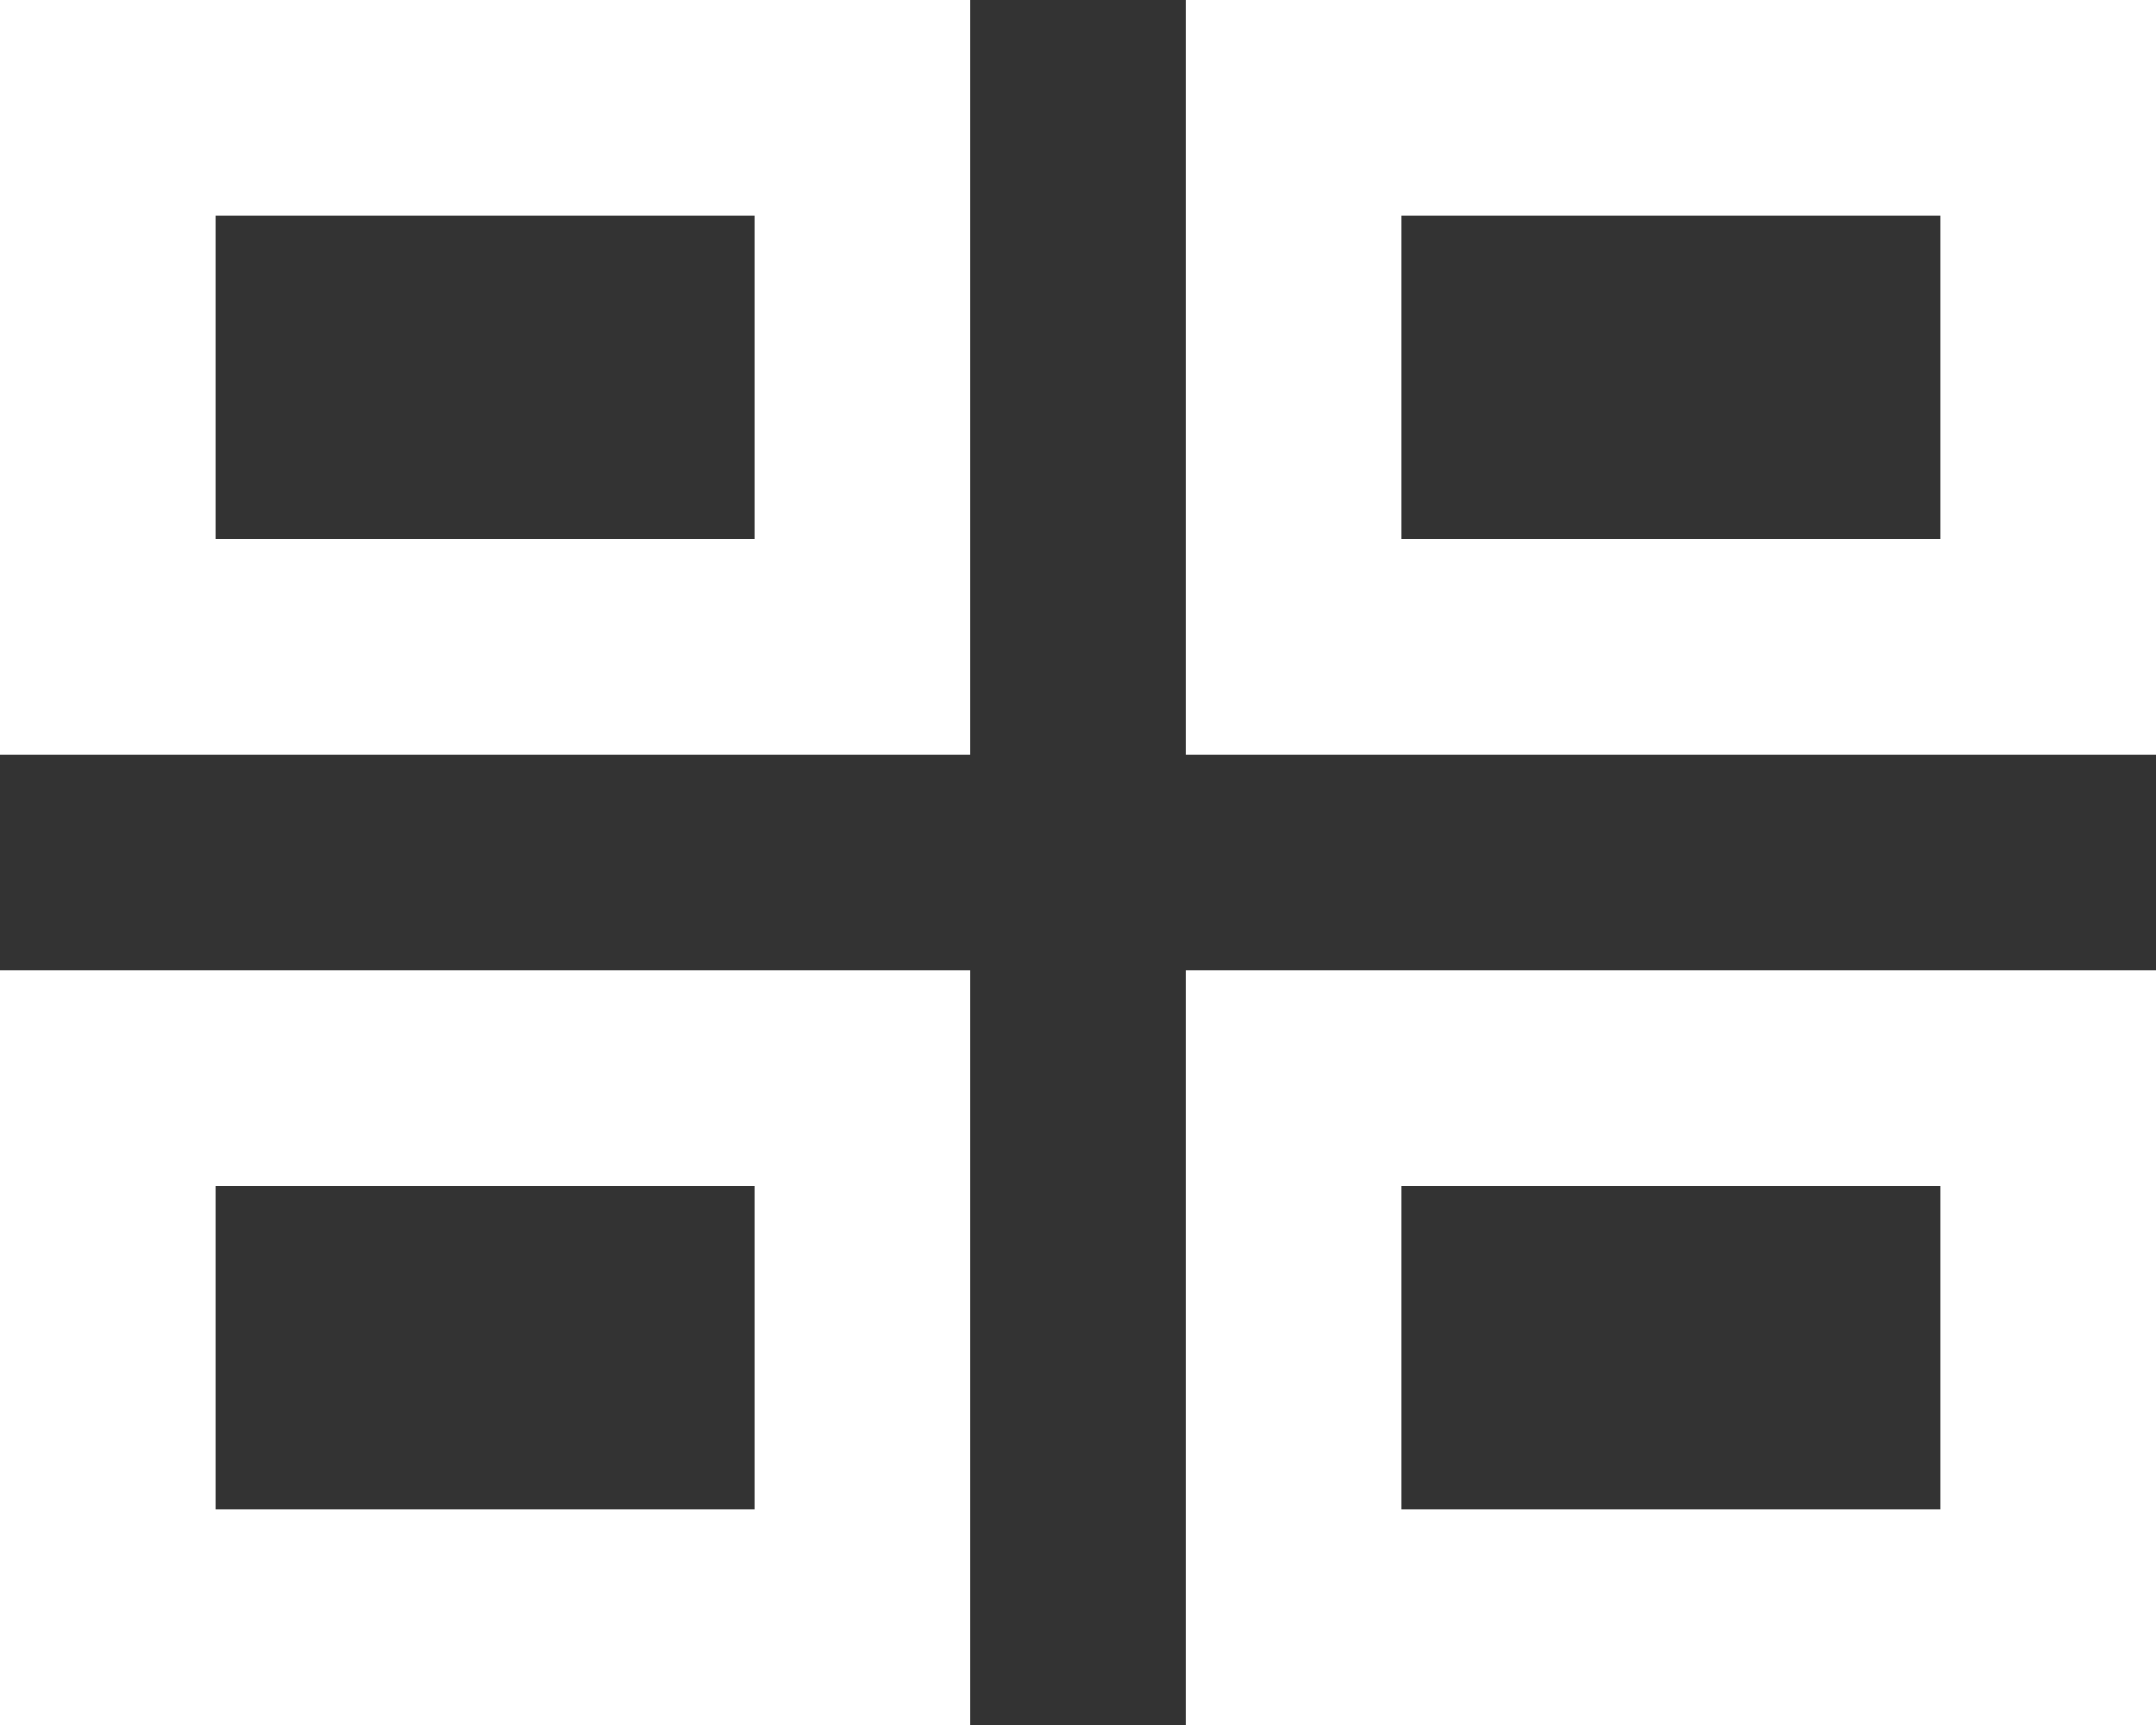
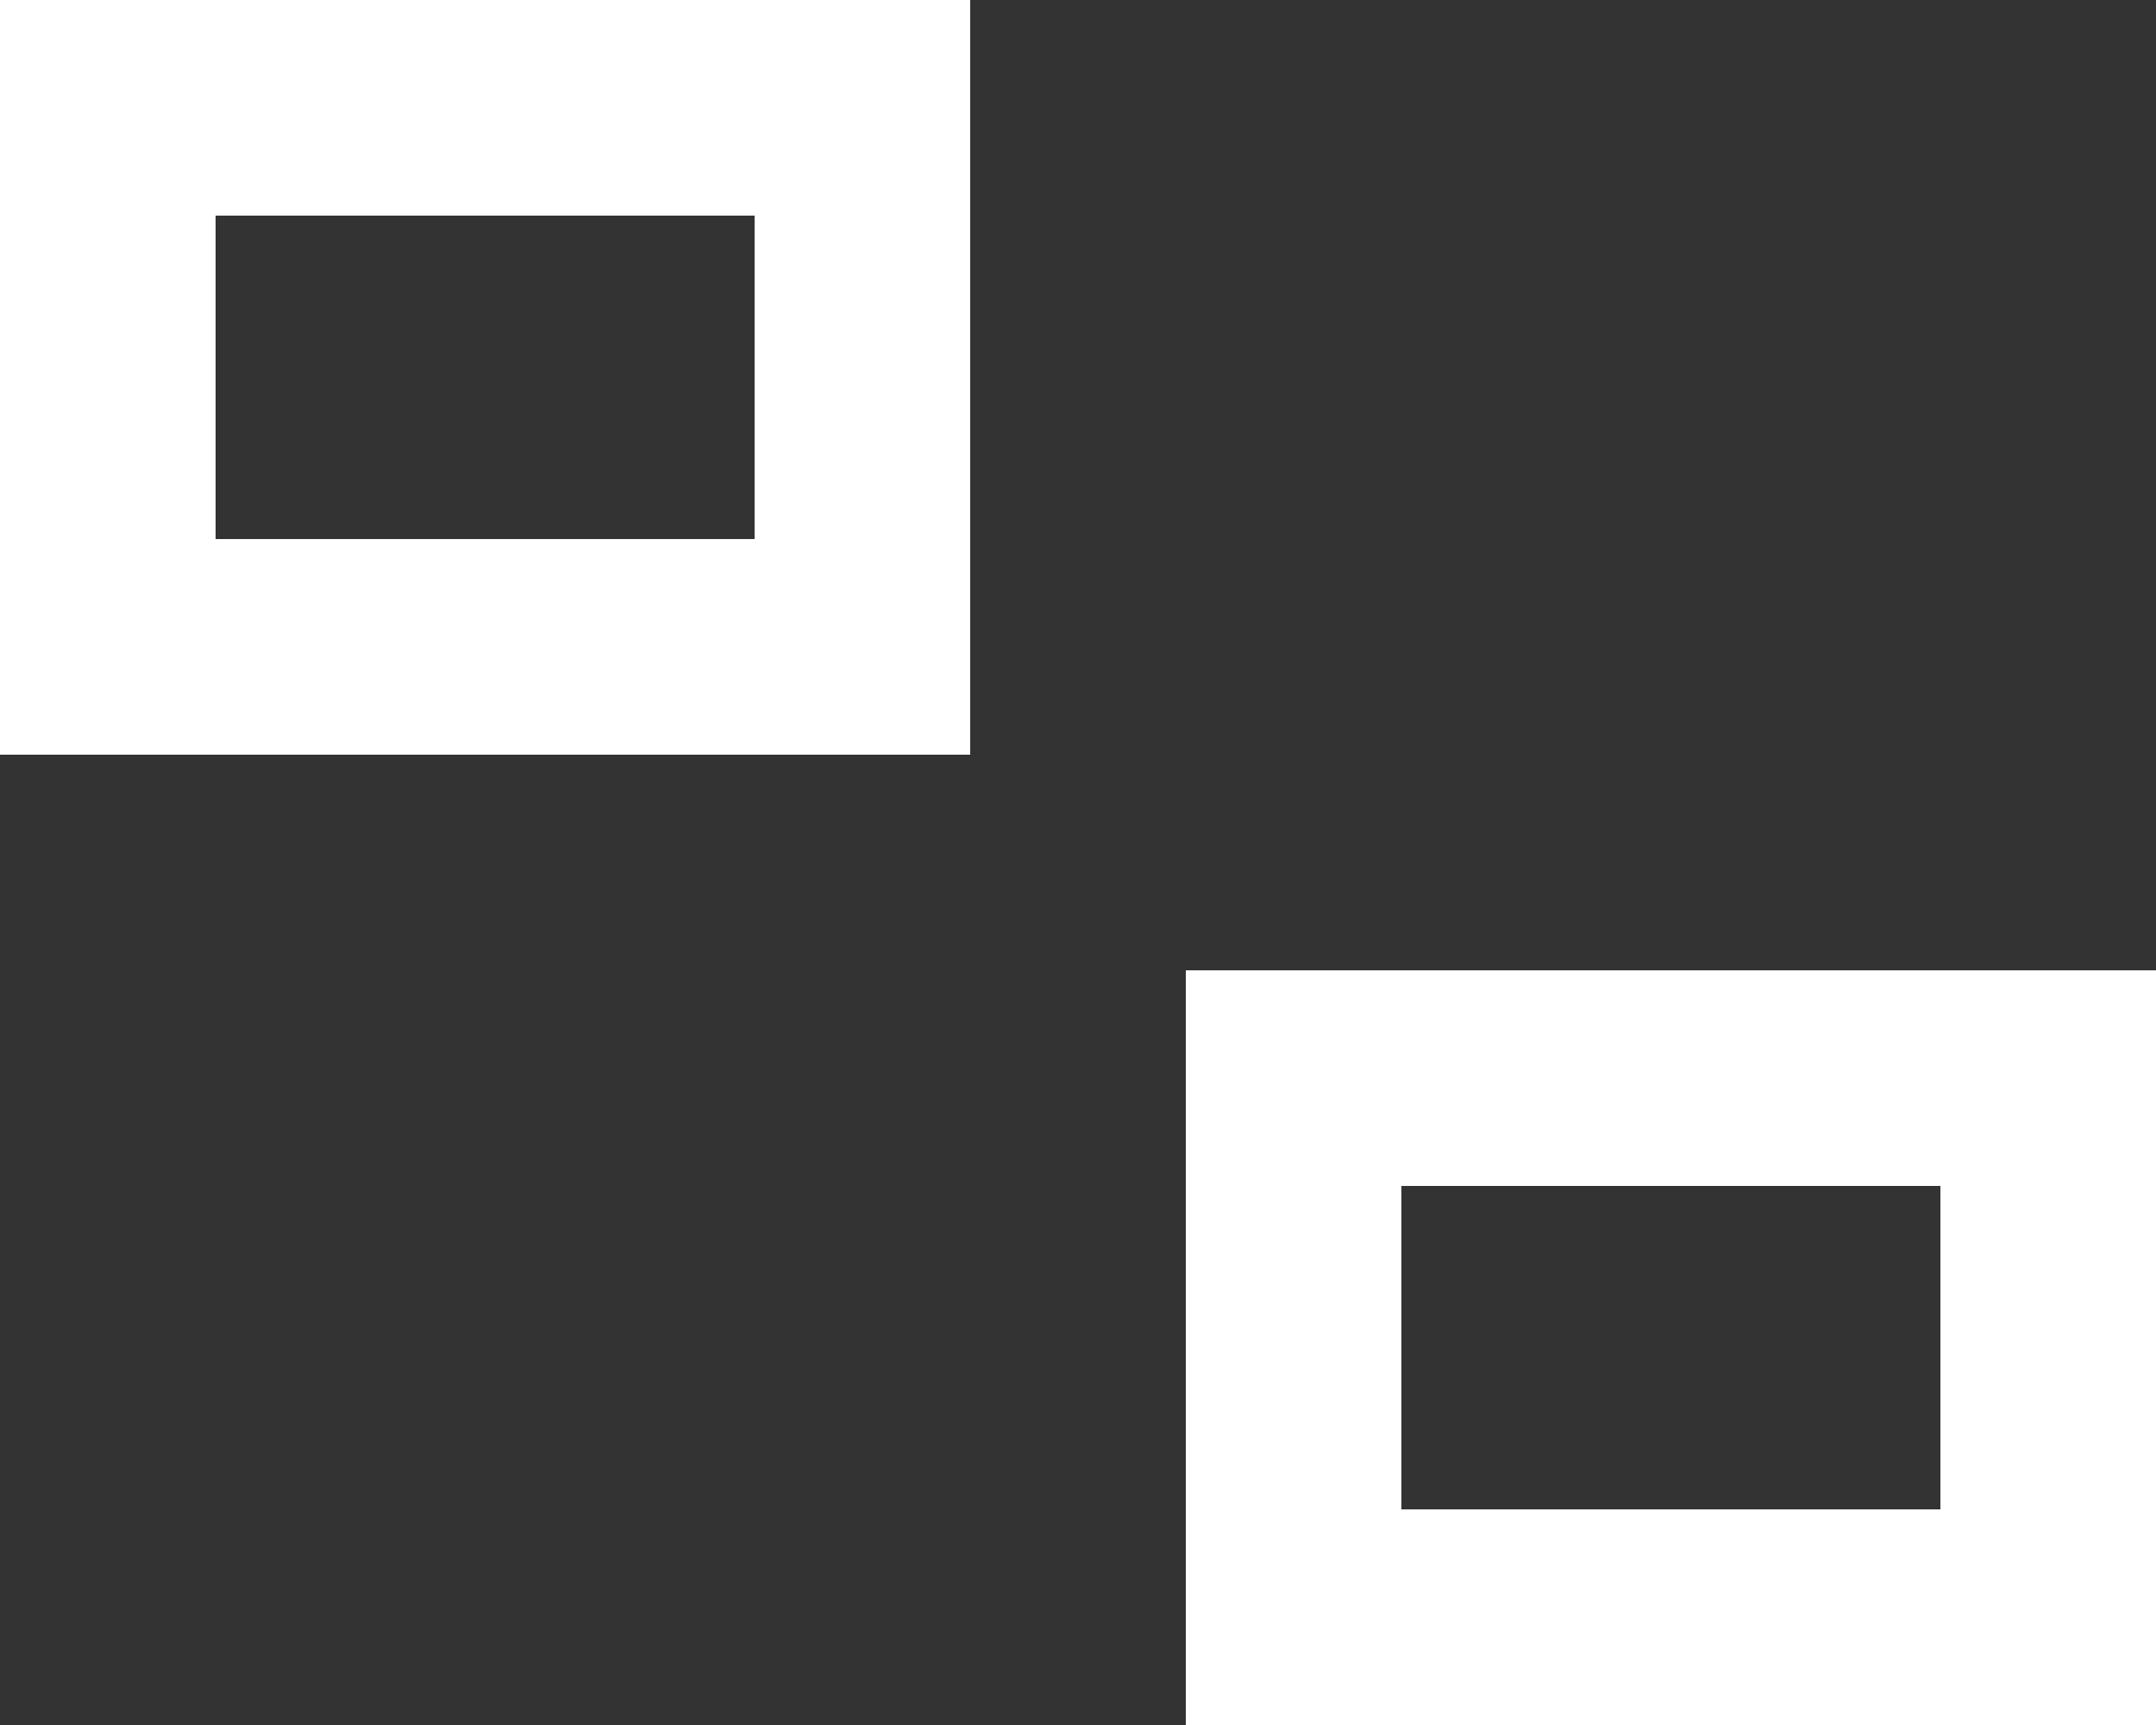
<svg xmlns="http://www.w3.org/2000/svg" width="20px" height="16px" viewBox="0 0 20 16" version="1.1">
  <rect x="0" y="0" width="20" height="16" fill="#333333" stroke="none" />
  <title>view-thumbnails-white</title>
  <g id="view-thumbnails-white" stroke="none" stroke-width="1" fill="none" fill-rule="evenodd">
    <rect id="Rectangle-Copy-2" stroke="#FFFFFF" stroke-width="2" x="12" y="10" width="7" height="5" />
-     <rect id="Rectangle-Copy-3" stroke="#FFFFFF" stroke-width="2" x="1" y="10" width="7" height="5" />
    <rect id="Rectangle-Copy-4" stroke="#FFFFFF" stroke-width="2" x="1" y="1" width="7" height="5" />
-     <rect id="Rectangle-Copy-5" stroke="#FFFFFF" stroke-width="2" x="12" y="1" width="7" height="5" />
  </g>
</svg>